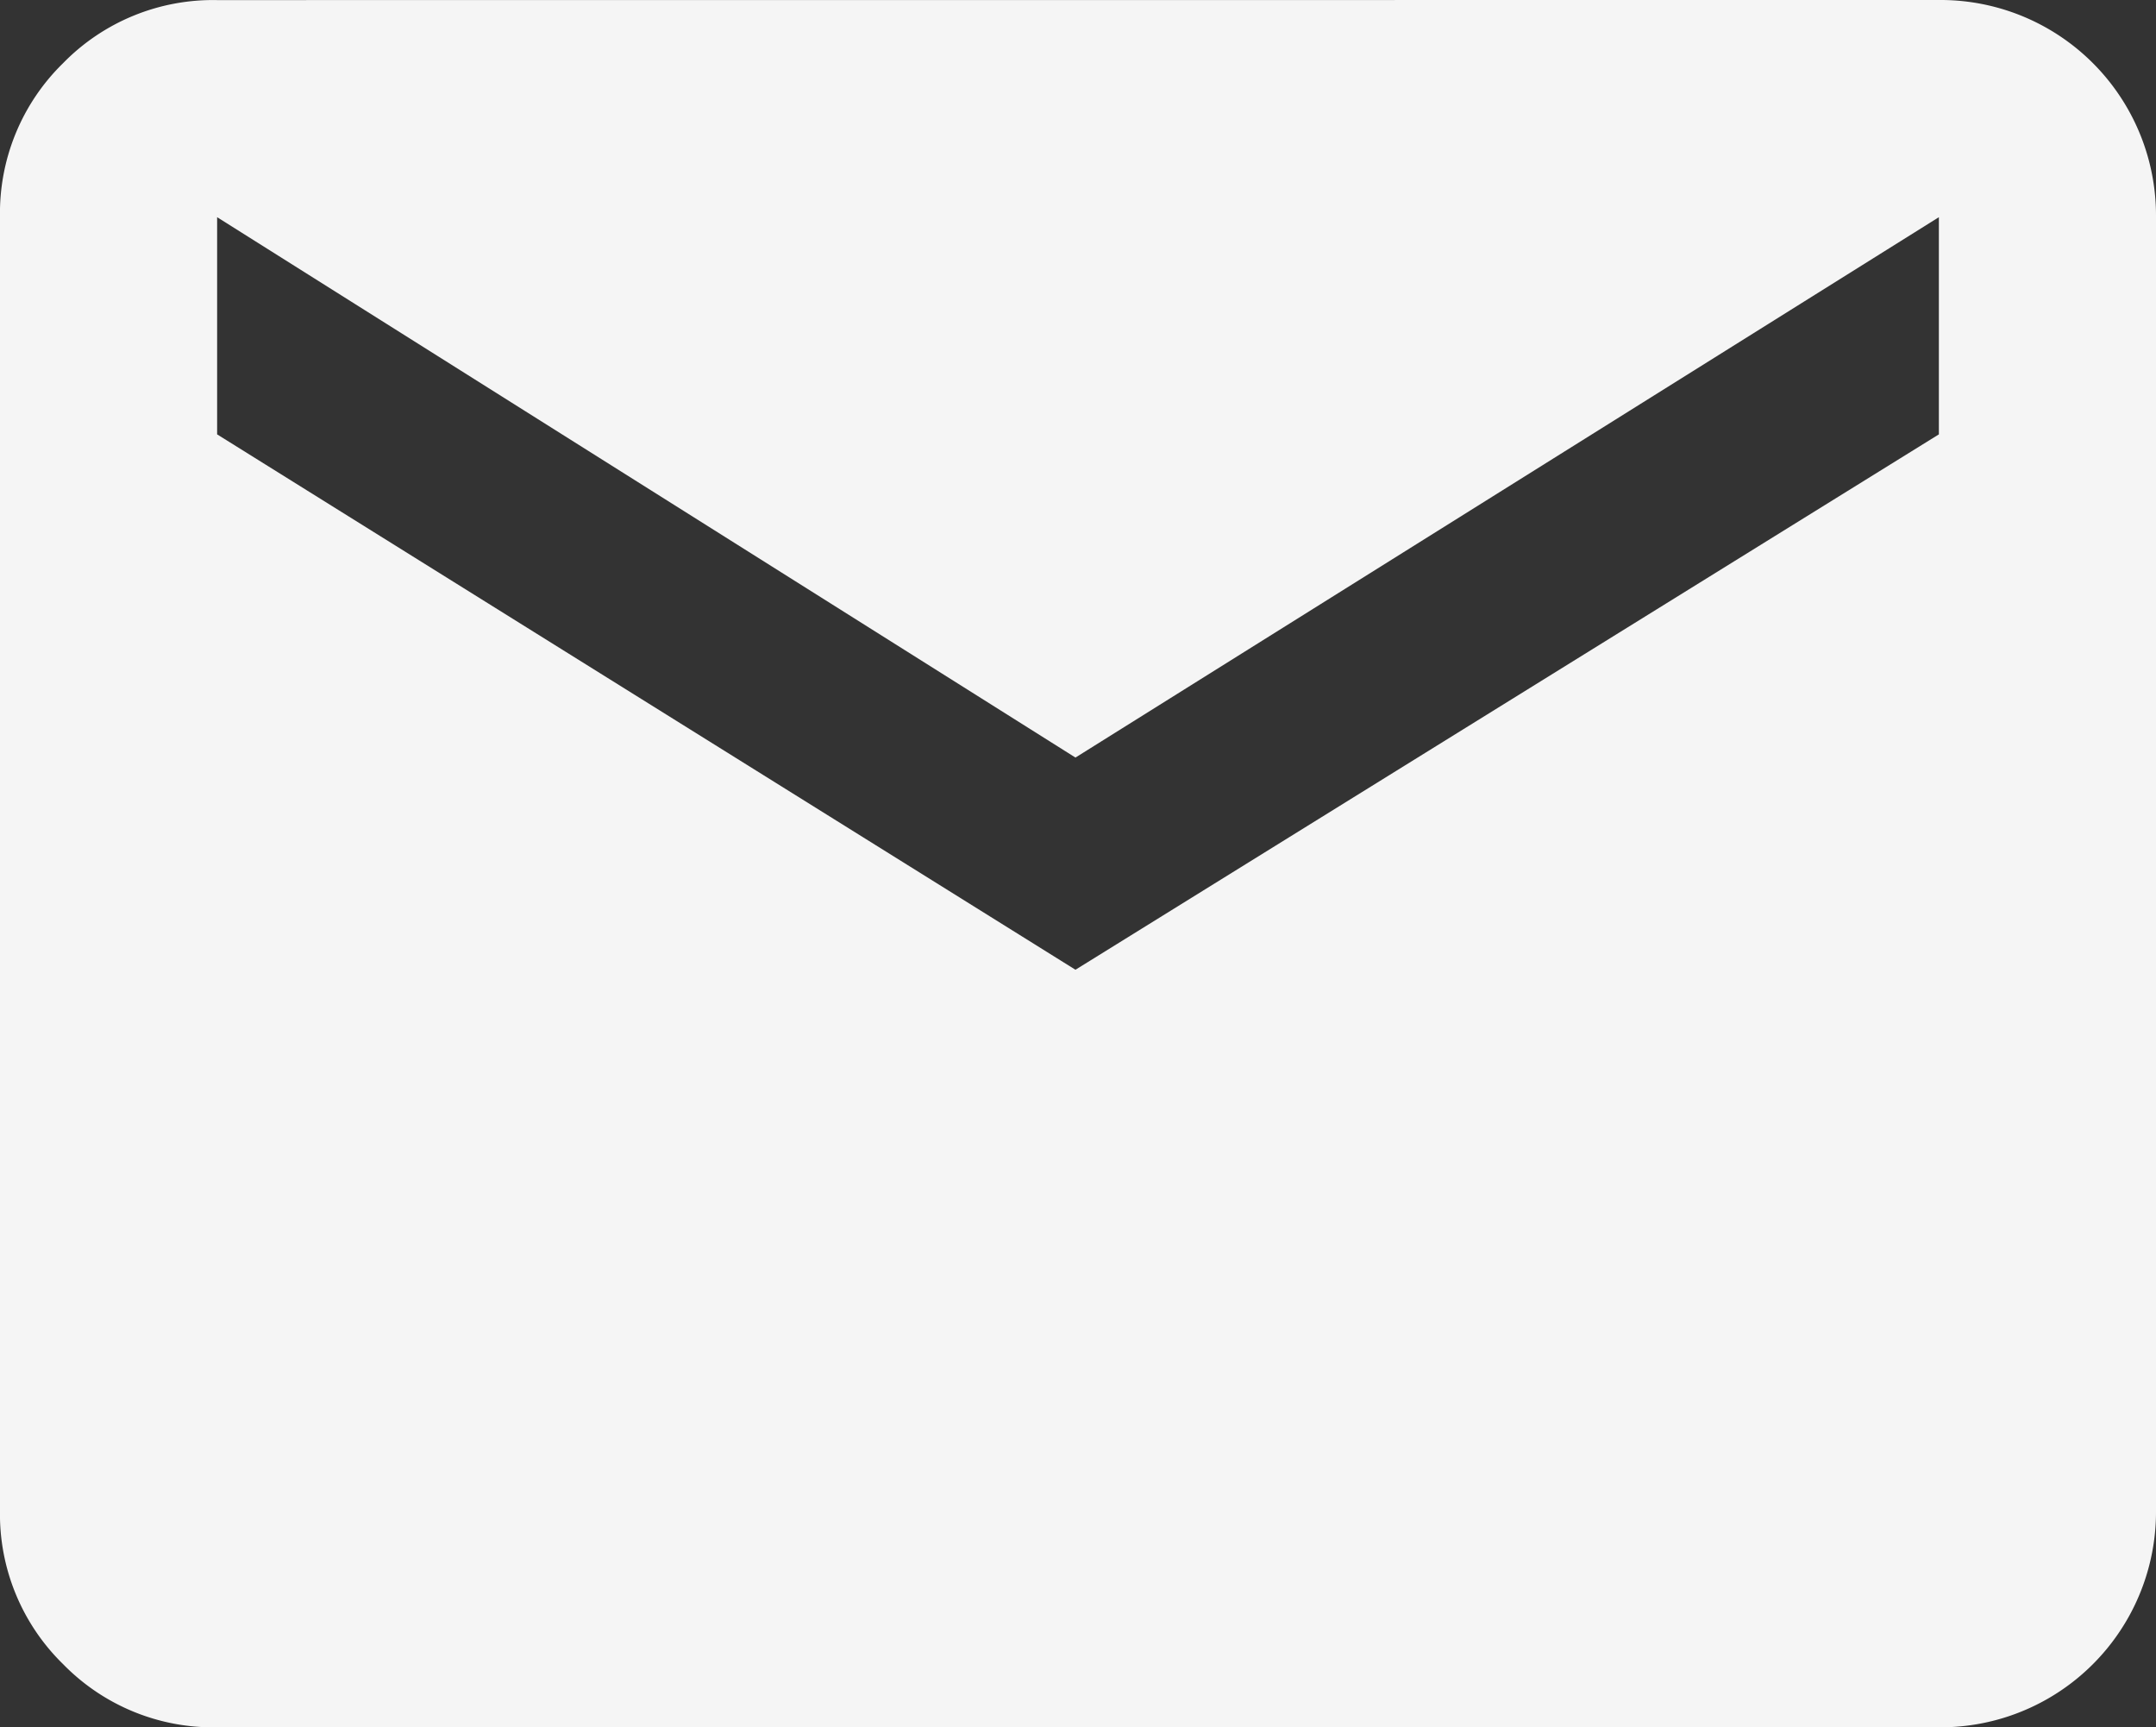
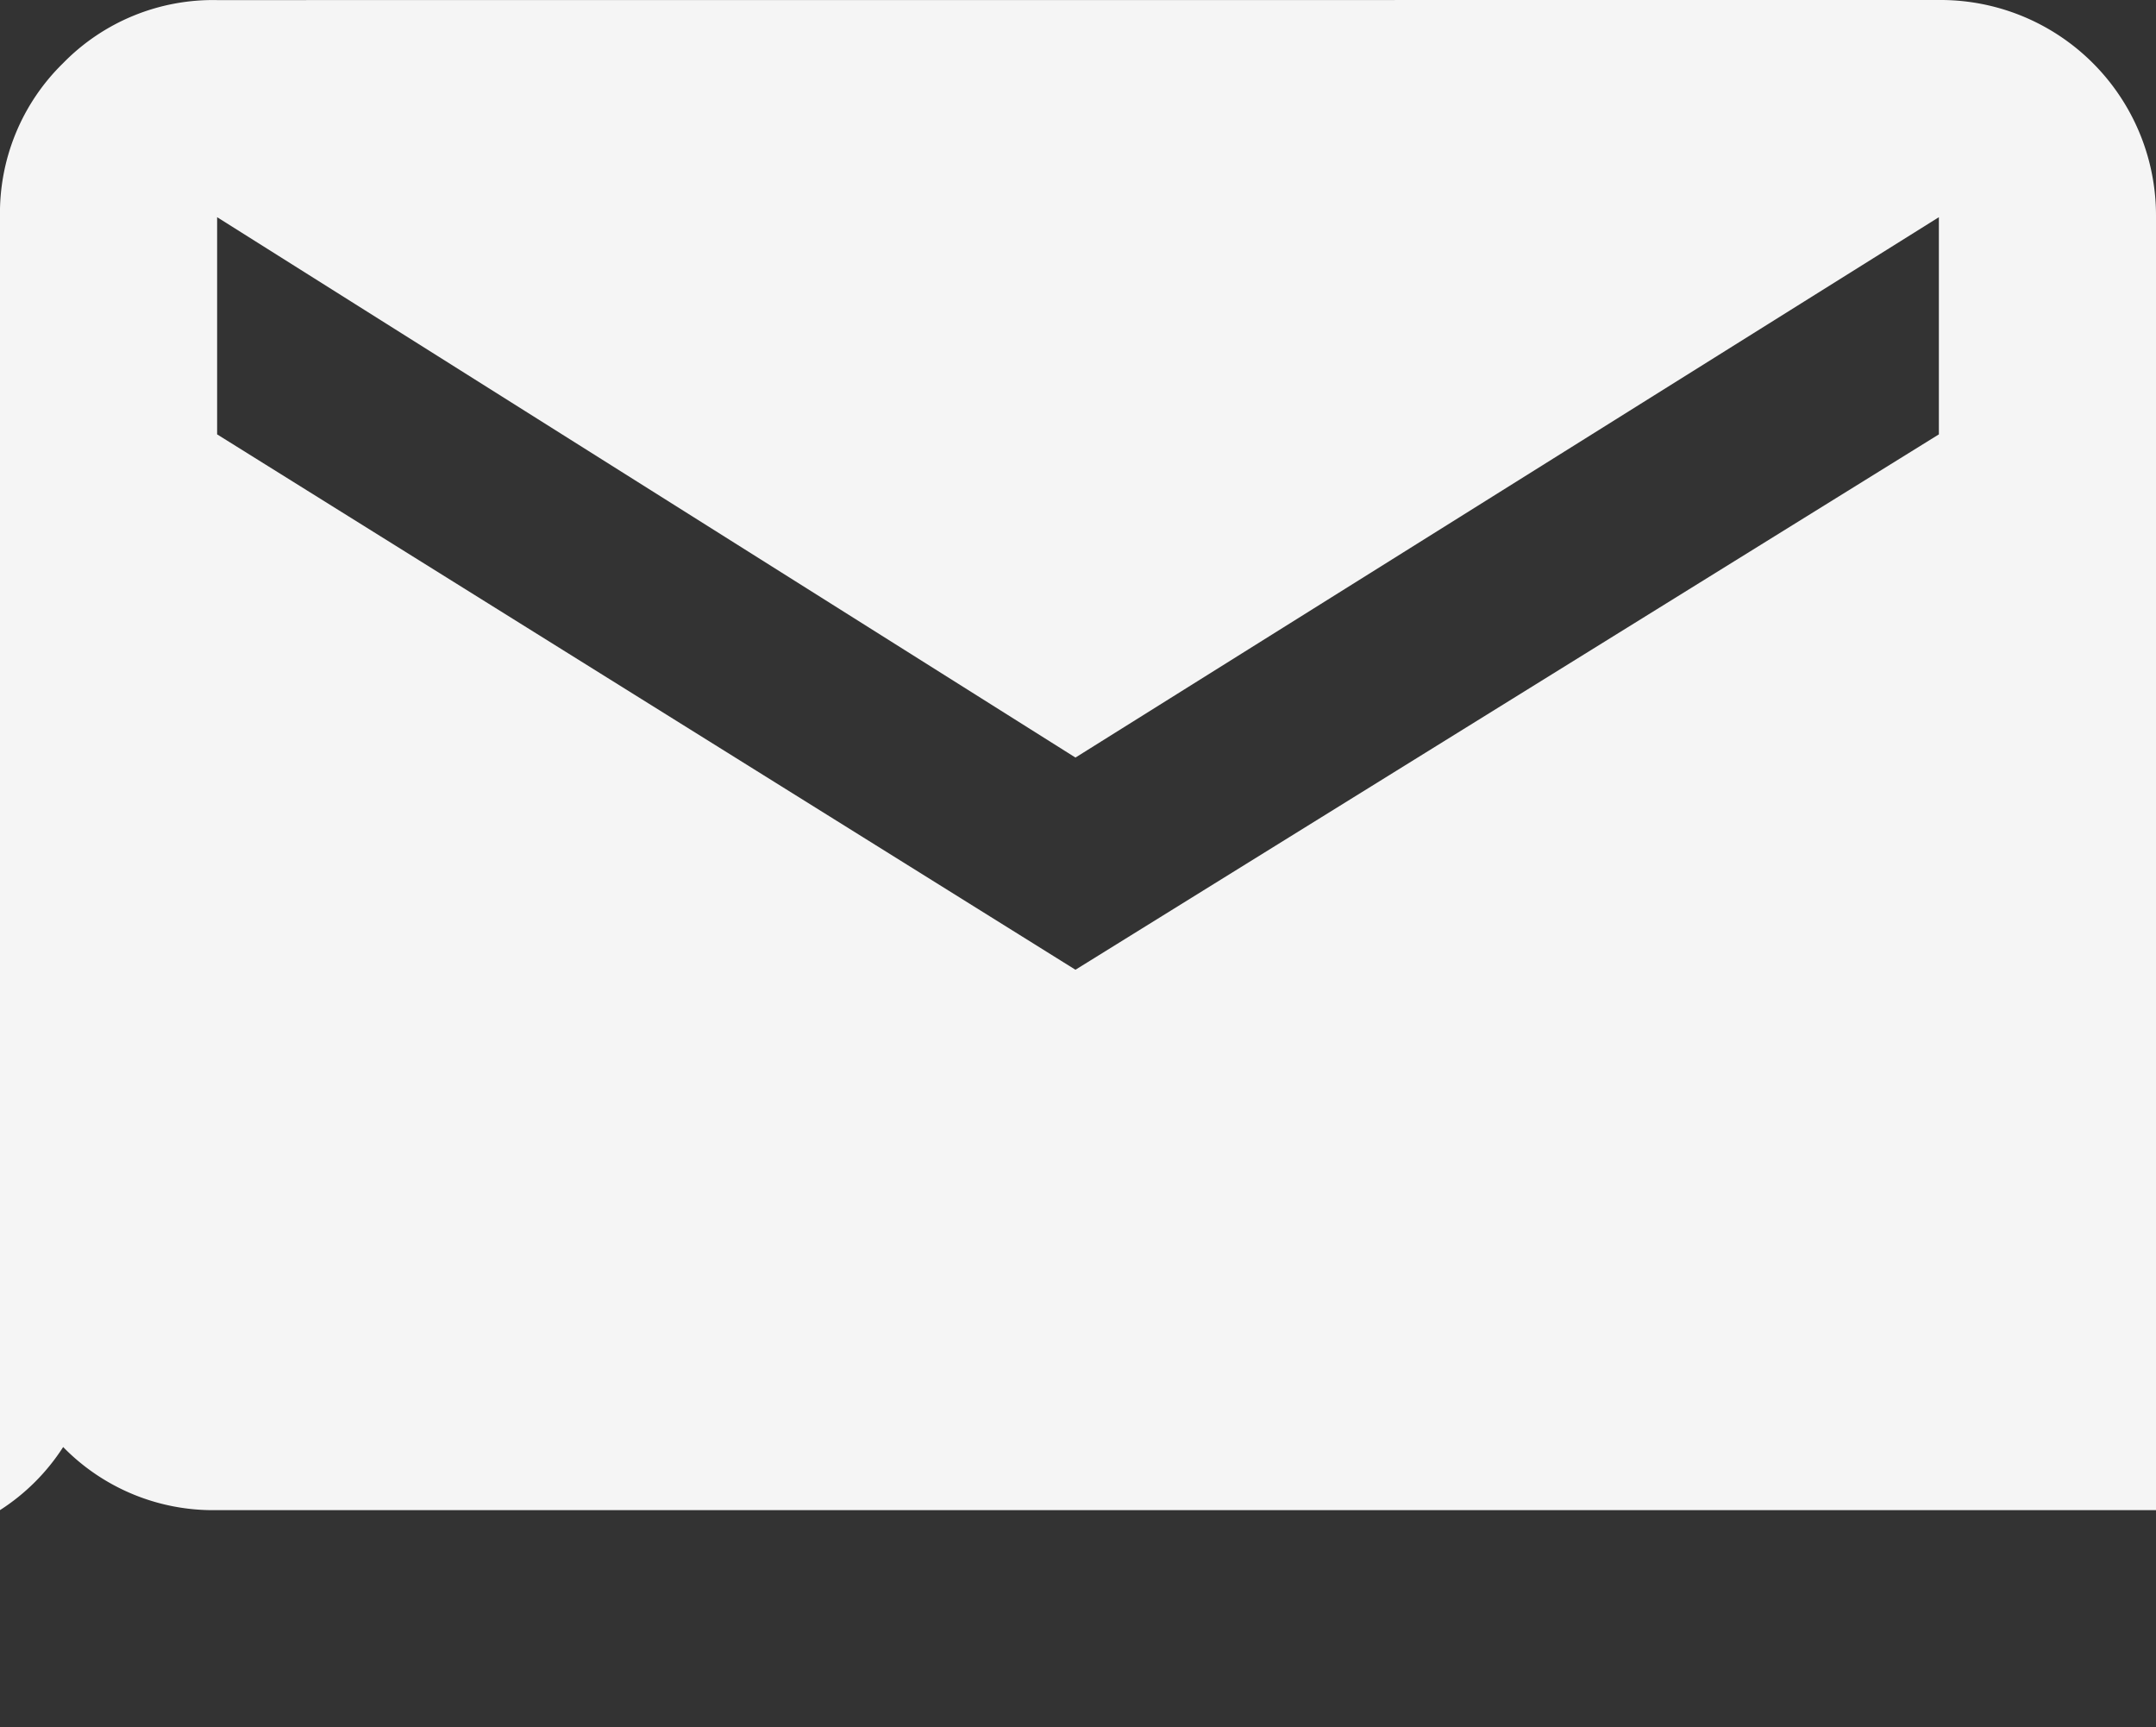
<svg xmlns="http://www.w3.org/2000/svg" width="23.722" height="19" viewBox="0 0 23.722 19">
  <rect x="0" y="0" width="23.722" height="19" fill="#333333" stroke="none" />
  <g id="email" transform="translate(0 -2.333)">
-     <path id="Path_2426" data-name="Path 2426" d="M21.333,2.333a2.371,2.371,0,0,1,2.389,2.389V18.944a2.371,2.371,0,0,1-2.389,2.389H2.389a2.305,2.305,0,0,1-1.694-.694A2.305,2.305,0,0,1,0,18.944V4.722A2.305,2.305,0,0,1,.694,3.028a2.305,2.305,0,0,1,1.694-.694Zm0,4.778V4.722l-9.5,5.944L2.389,4.722V7.111L11.833,13Z" fill="#f5f5f5" />
+     <path id="Path_2426" data-name="Path 2426" d="M21.333,2.333a2.371,2.371,0,0,1,2.389,2.389V18.944H2.389a2.305,2.305,0,0,1-1.694-.694A2.305,2.305,0,0,1,0,18.944V4.722A2.305,2.305,0,0,1,.694,3.028a2.305,2.305,0,0,1,1.694-.694Zm0,4.778V4.722l-9.5,5.944L2.389,4.722V7.111L11.833,13Z" fill="#f5f5f5" />
  </g>
</svg>